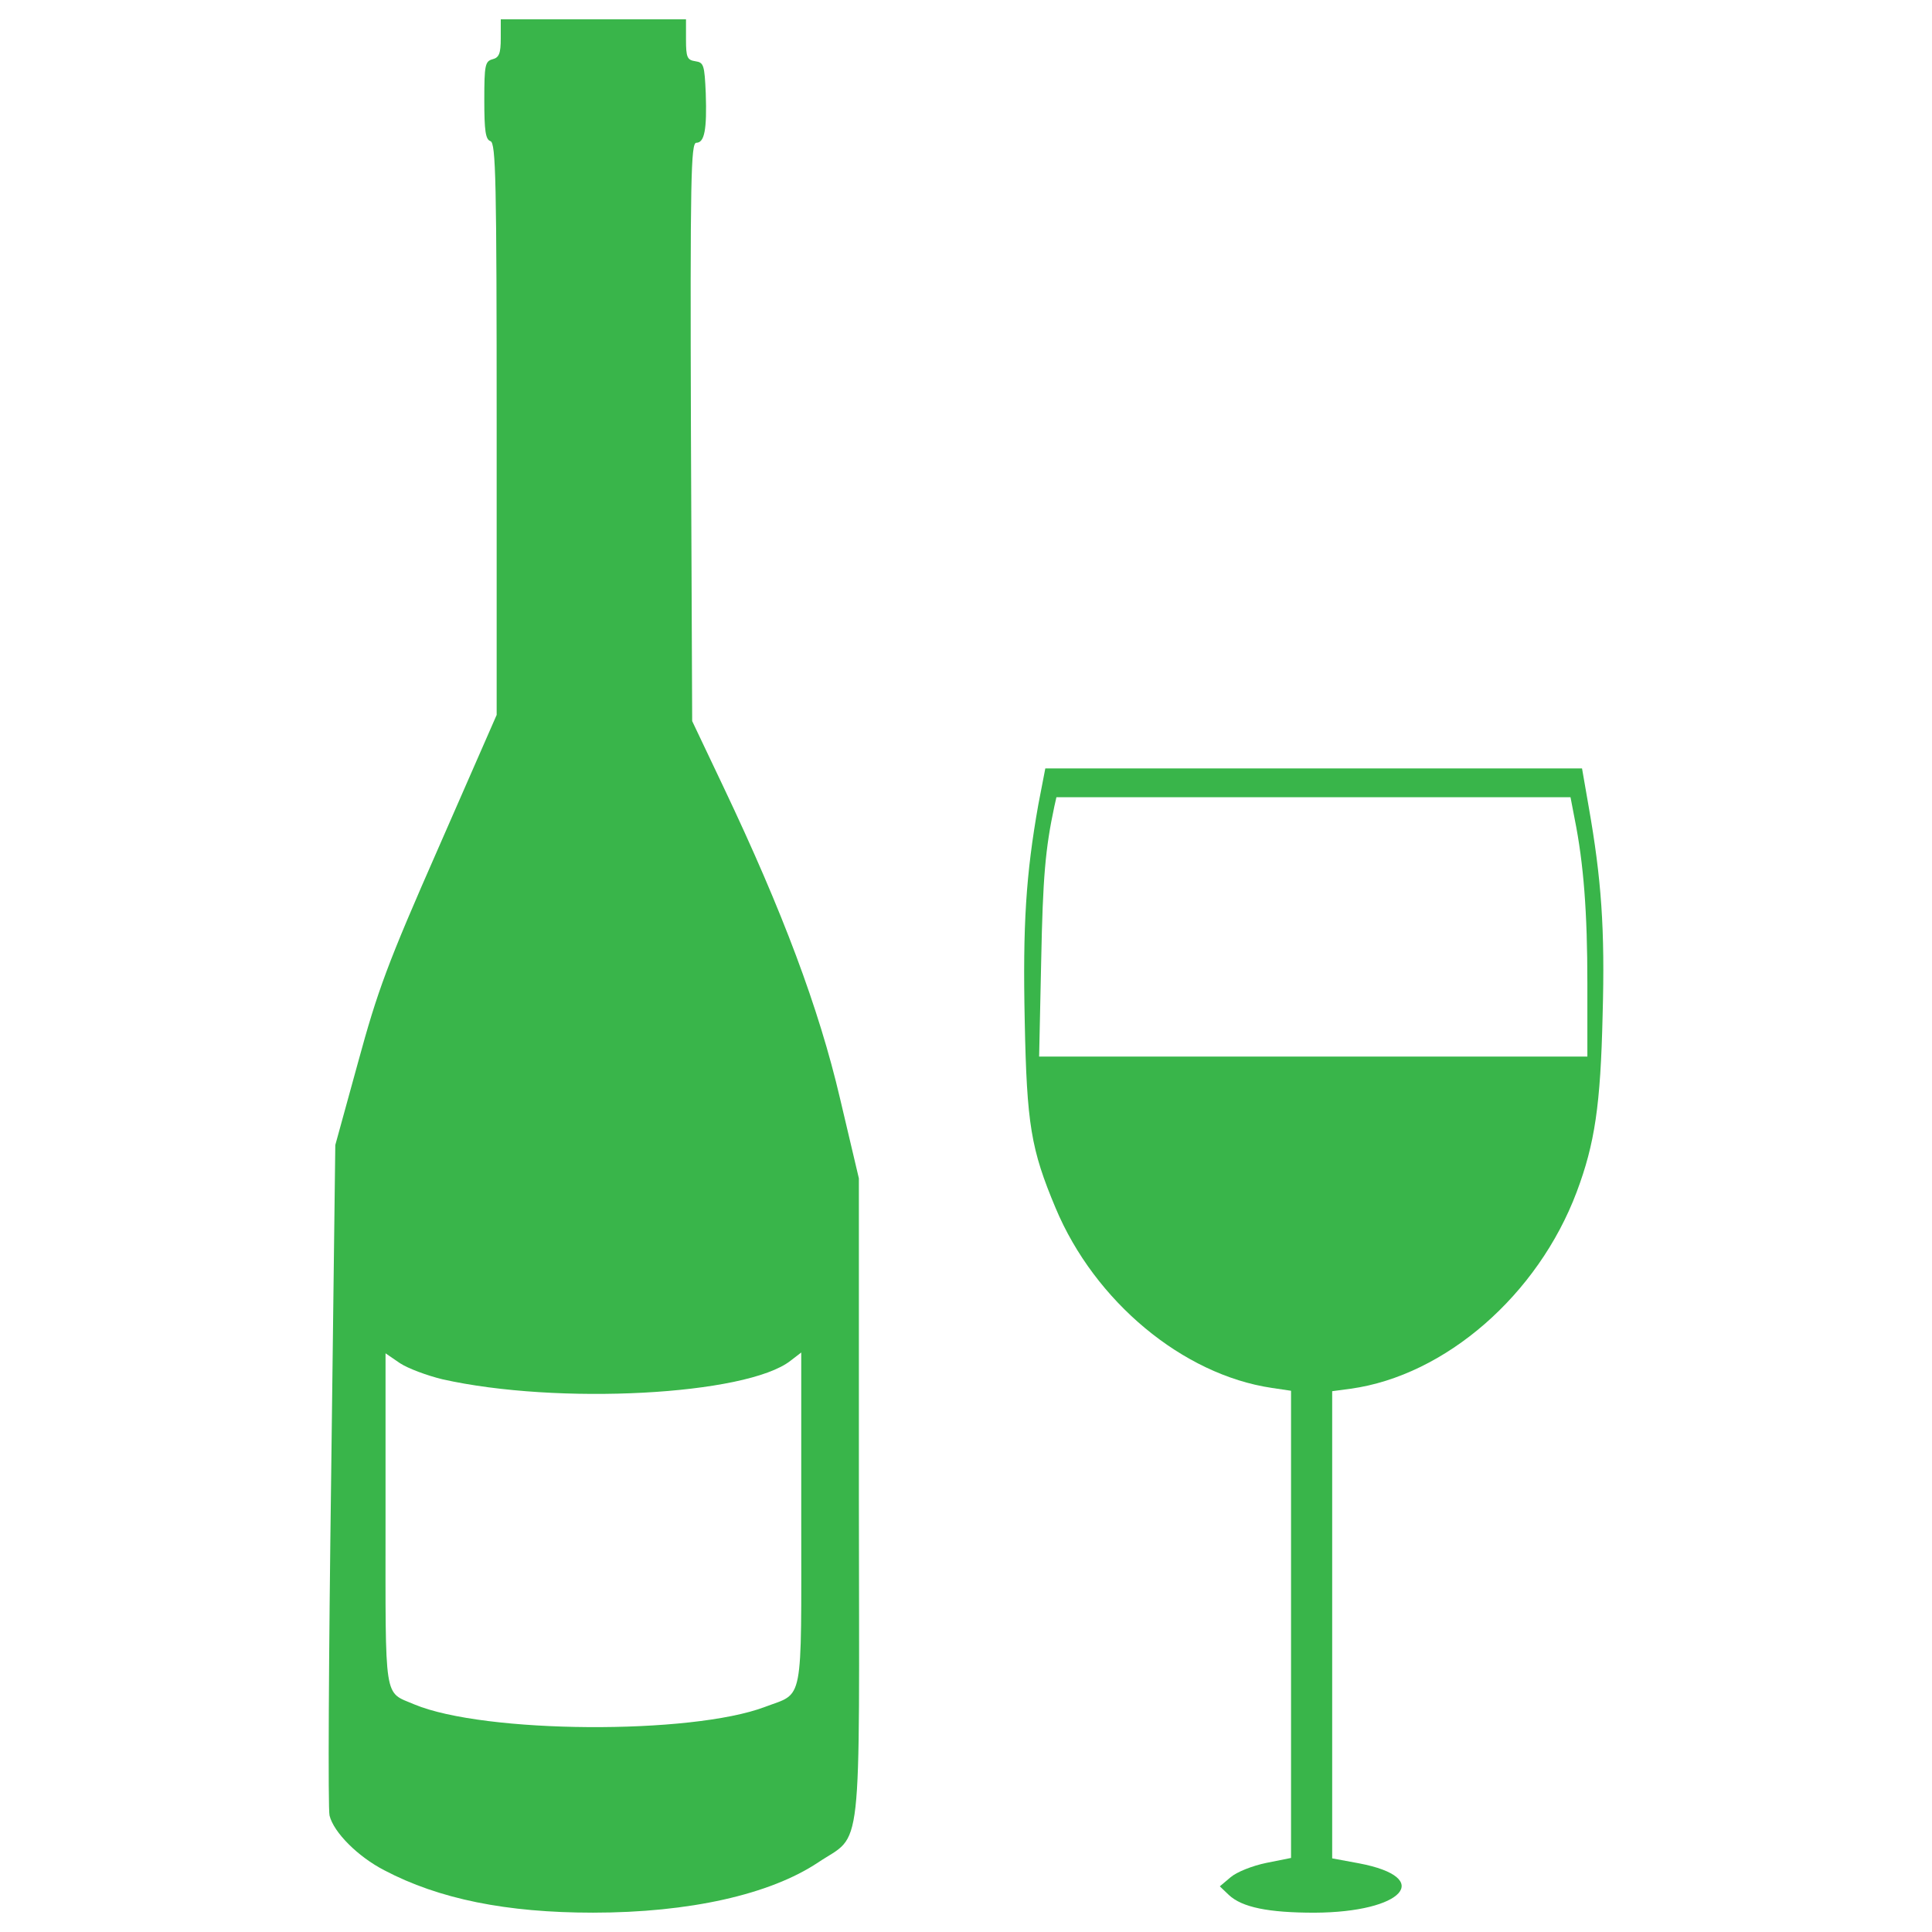
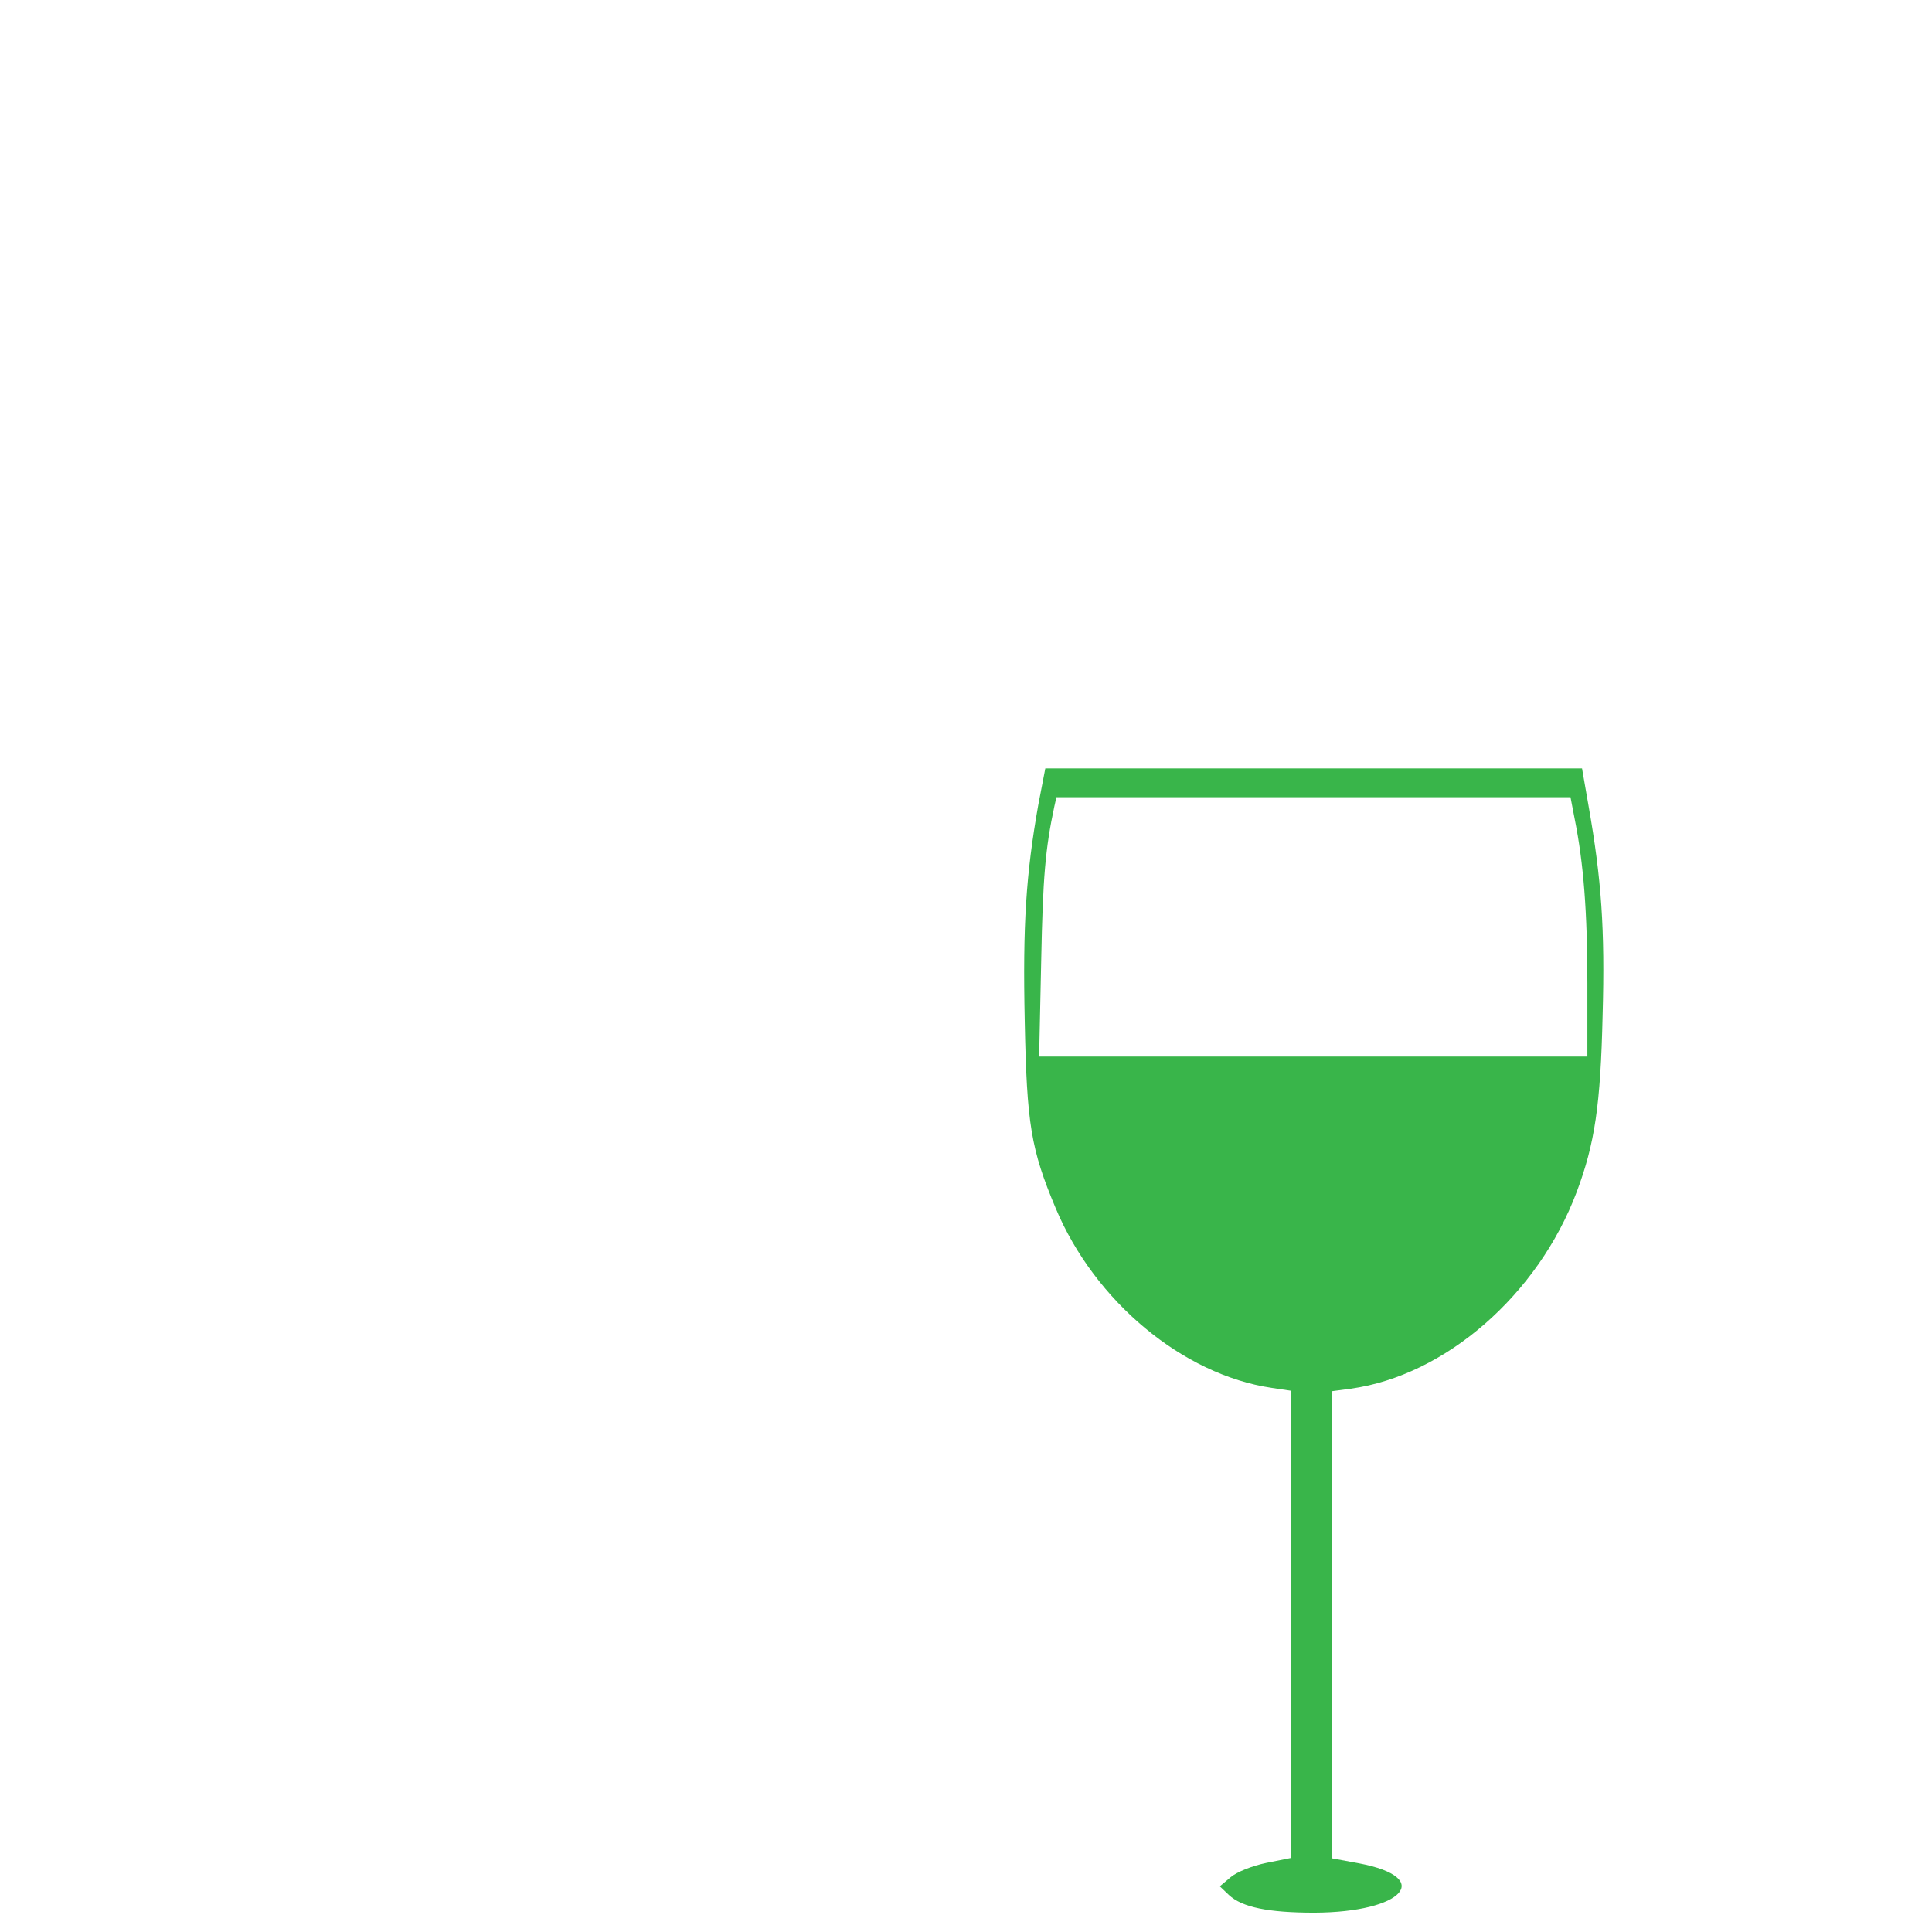
<svg xmlns="http://www.w3.org/2000/svg" version="1.1" id="Layer_1" x="0px" y="0px" viewBox="0 0 1000 1000" style="enable-background:new 0 0 1000 1000;" xml:space="preserve">
  <style type="text/css">
	.st0{fill:#39B54A;}
</style>
  <g>
    <g transform="translate(0,511) scale(0.1,-0.1)">
-       <path class="st0" d="M2591.9,4912c0-78.8-8.5-100.1-42.6-108.7c-38.3-10.6-42.6-29.8-42.6-210.9c0-159.8,6.4-204.5,32-213    c27.7-10.6,32-196,32-1491.3V1409.6l-300.4-686C2004,118.6,1955-15.7,1852.7-390.6l-117.2-426.1l-21.3-1706.5    c-12.8-939.5-17-1734.2-8.5-1764c21.3-87.3,147-213,283.4-283.3c283.3-149.1,632.7-219.4,1080.1-219.4    c498.5,0,916.1,93.7,1165.4,259.9c232.2,155.5,213-17,210.9,1883.3v1657.5l-98,415.4c-108.7,464.4-296.1,965.1-602.9,1610.6    l-161.9,340.9l-6.4,1497.7c-4.3,1314.5,0,1495.6,27.7,1495.6c42.6,0,55.4,68.2,49,255.7c-6.4,147-10.6,159.8-53.3,166.2    c-42.6,6.4-49,19.2-49,112.9V5010h-479.4H2592L2591.9,4912L2591.9,4912z M2289.4-2029c596.5-134.2,1574.4-83.1,1802.4,95.9    l55.4,42.6v-860.7c0-975.7,14.9-896.9-187.5-973.6c-381.4-144.9-1453-138.5-1815.1,12.8c-159.8,68.2-149.1,2.1-149.1,958.7v858.6    l74.6-51.1C2112.6-1973.6,2210.6-2009.8,2289.4-2029z" />
      <path class="st0" d="M5374.3,945.1c-63.9-360.1-81-622.1-70.3-1120.6c10.7-534.7,32-662.6,159.8-967.2    c202.4-483.6,658.3-862.8,1118.5-931l100.1-14.9v-1210.1v-1208l-127.8-25.6c-72.4-14.9-153.4-46.9-185.4-74.6l-55.4-46.8    l46.9-44.8c68.2-63.9,204.5-91.6,443.1-91.6c460.2,2.1,622.1,181.1,230.1,255.6l-138.5,25.6v1210.1v1208l95.9,12.8    c490,68.2,969.3,485.7,1169.6,1018.3c93.7,249.3,123.6,449.5,134.2,914c12.8,447.4-6.4,707.3-72.4,1082.3l-34.1,196H6799.5h-1389    L5374.3,945.1z M8150.2,872.7c46.8-232.2,66-485.7,66-852.2v-379.2H6797.4H5378.5l10.7,496.4c8.5,430.3,21.3,579.5,68.2,798.9    l10.6,46.9h1329.4h1331.5L8150.2,872.7z" />
    </g>
  </g>
</svg>